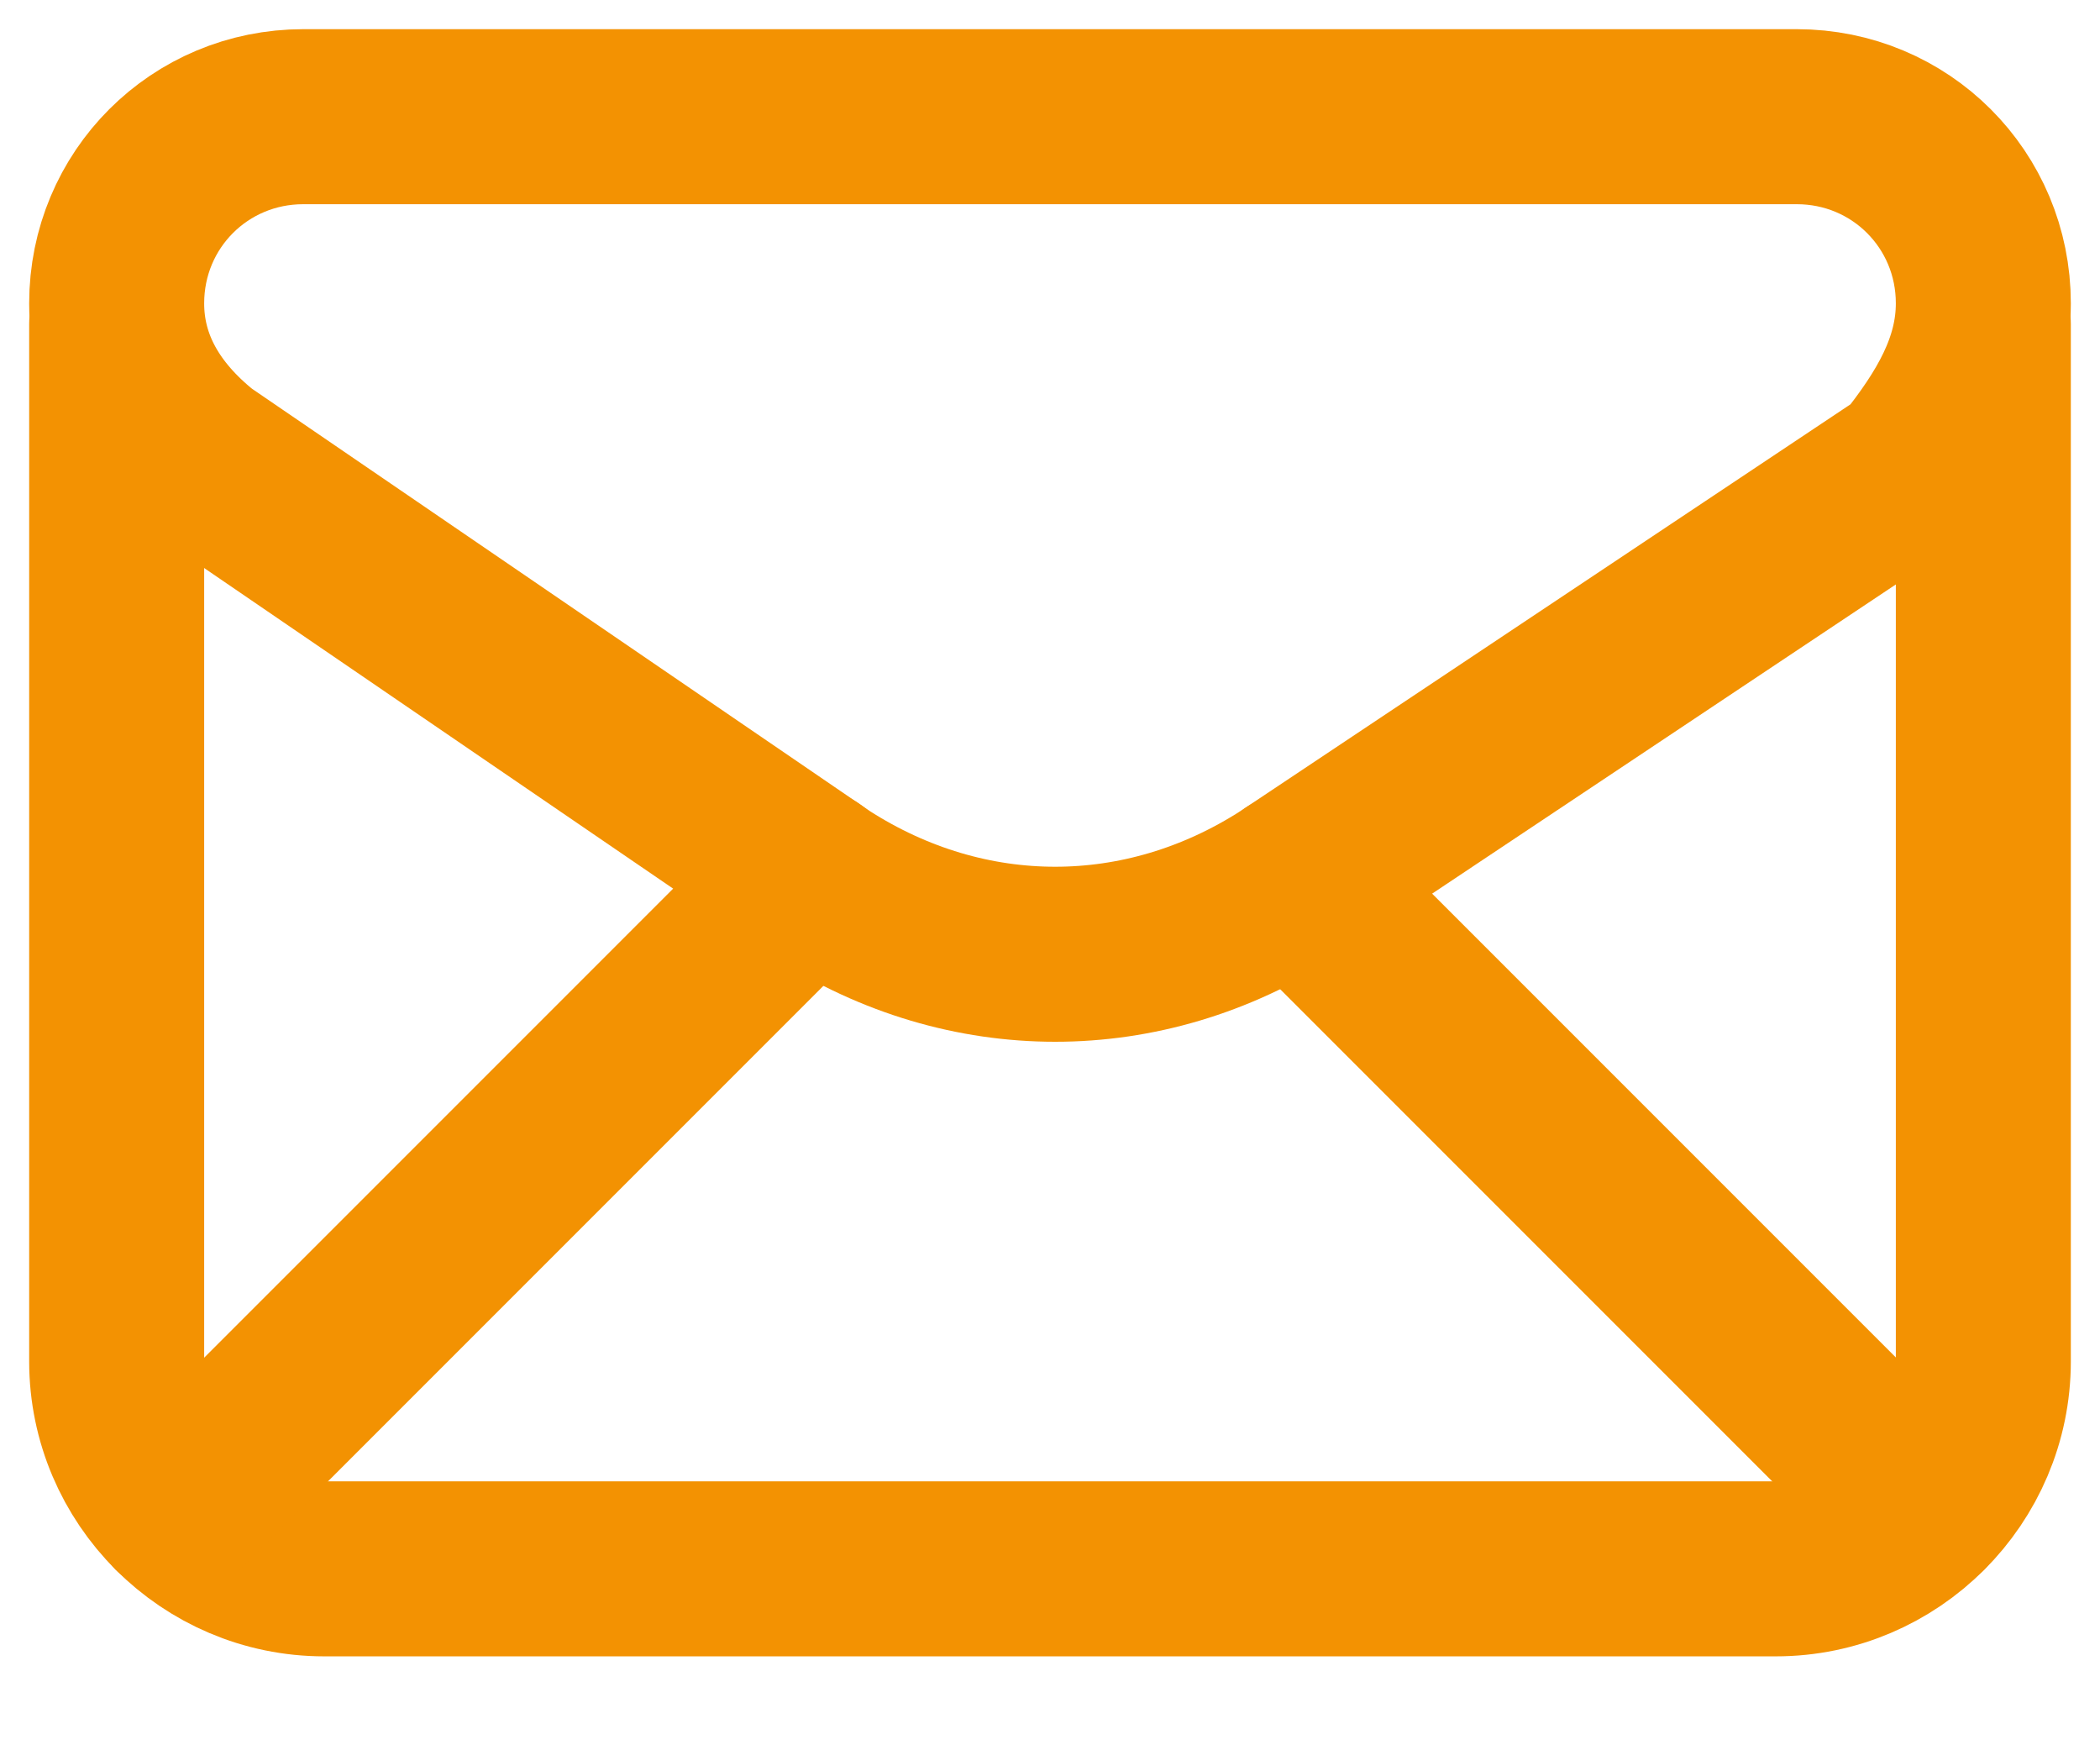
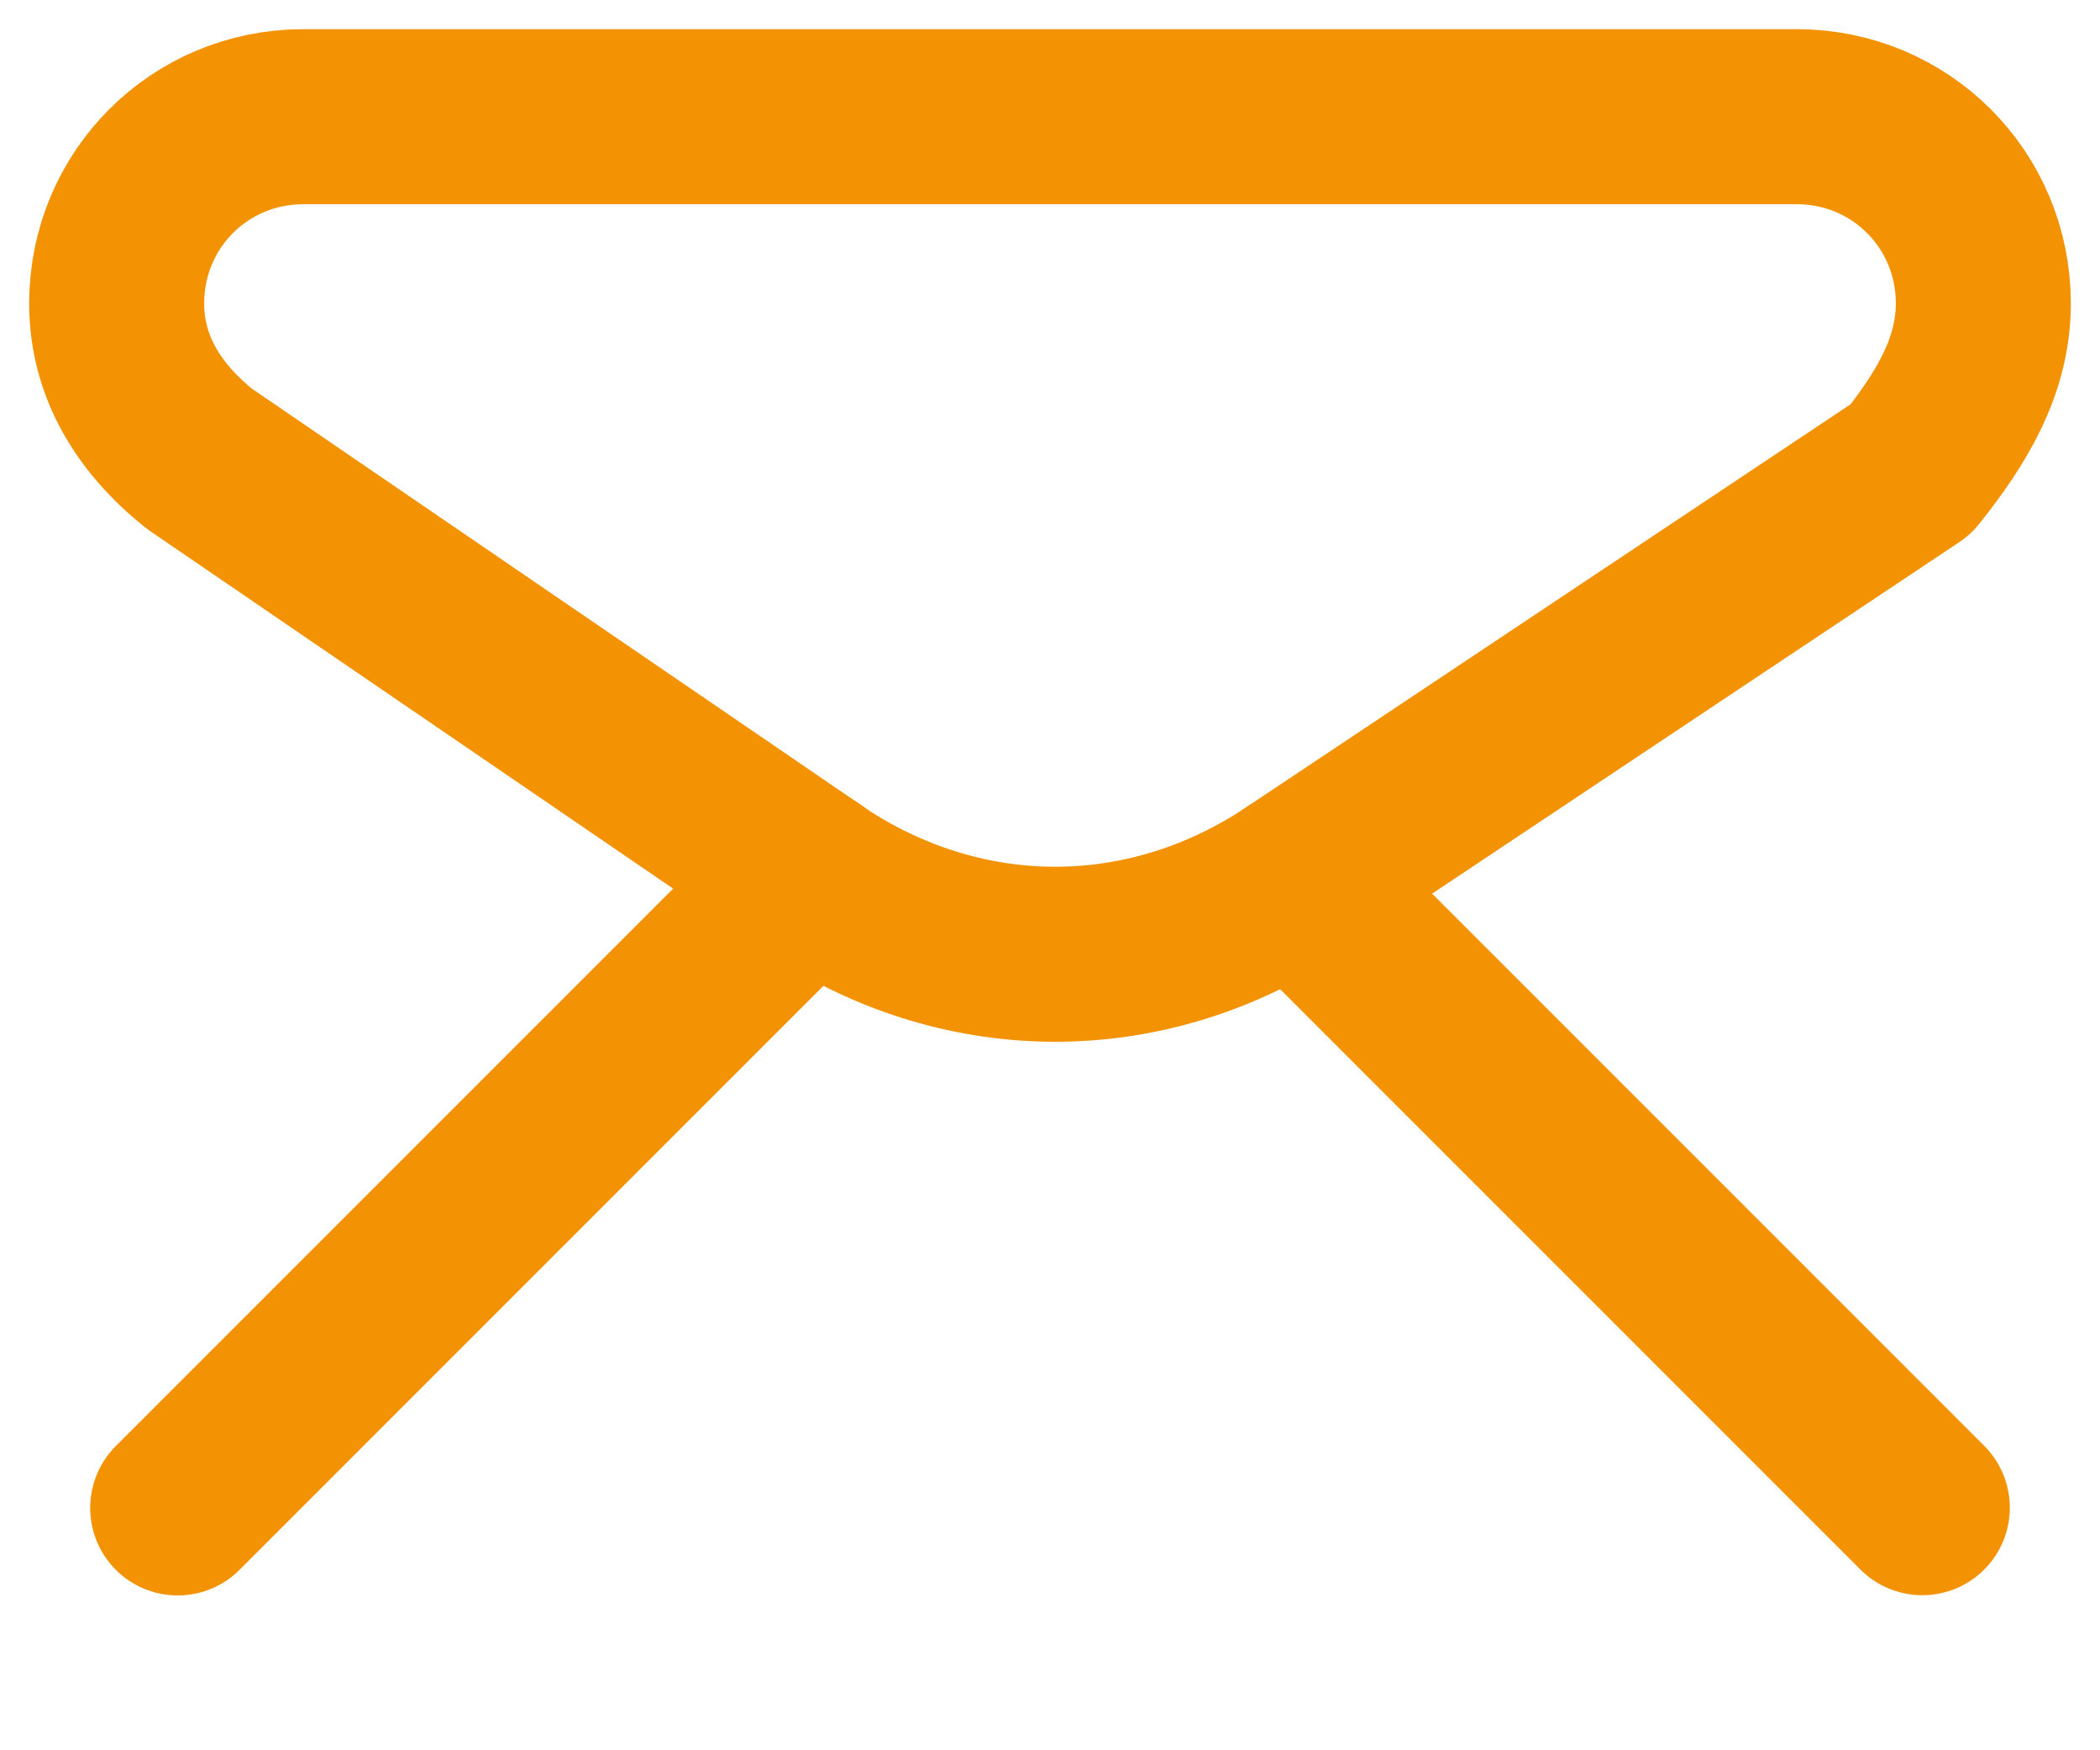
<svg xmlns="http://www.w3.org/2000/svg" width="18" height="15" viewBox="0 0 18 15" fill="none">
  <path fill-rule="evenodd" clip-rule="evenodd" d="M1 2.6V2.6C1 3.133 1.267 3.578 1.711 3.933L7.044 7.578C8.289 8.378 9.8 8.378 11.044 7.578L16.378 4.022C16.733 3.578 17 3.133 17 2.6V2.6C17 1.711 16.289 1 15.4 1H2.6C1.711 1 1 1.711 1 2.6Z" stroke="#F39202" stroke-width="1.5" stroke-linecap="round" stroke-linejoin="round" />
-   <path d="M1 2.778V11.667C1 12.645 1.8 13.445 2.778 13.445H15.222C16.2 13.445 17 12.645 17 11.667V2.778" stroke="#F39202" stroke-width="1.5" stroke-linecap="round" stroke-linejoin="round" />
  <path d="M1.523 12.923L6.94 7.506" stroke="#F39202" stroke-width="1.5" stroke-linecap="round" stroke-linejoin="round" />
  <path d="M11.098 7.542L16.477 12.921" stroke="#F39202" stroke-width="1.5" stroke-linecap="round" stroke-linejoin="round" />
</svg>